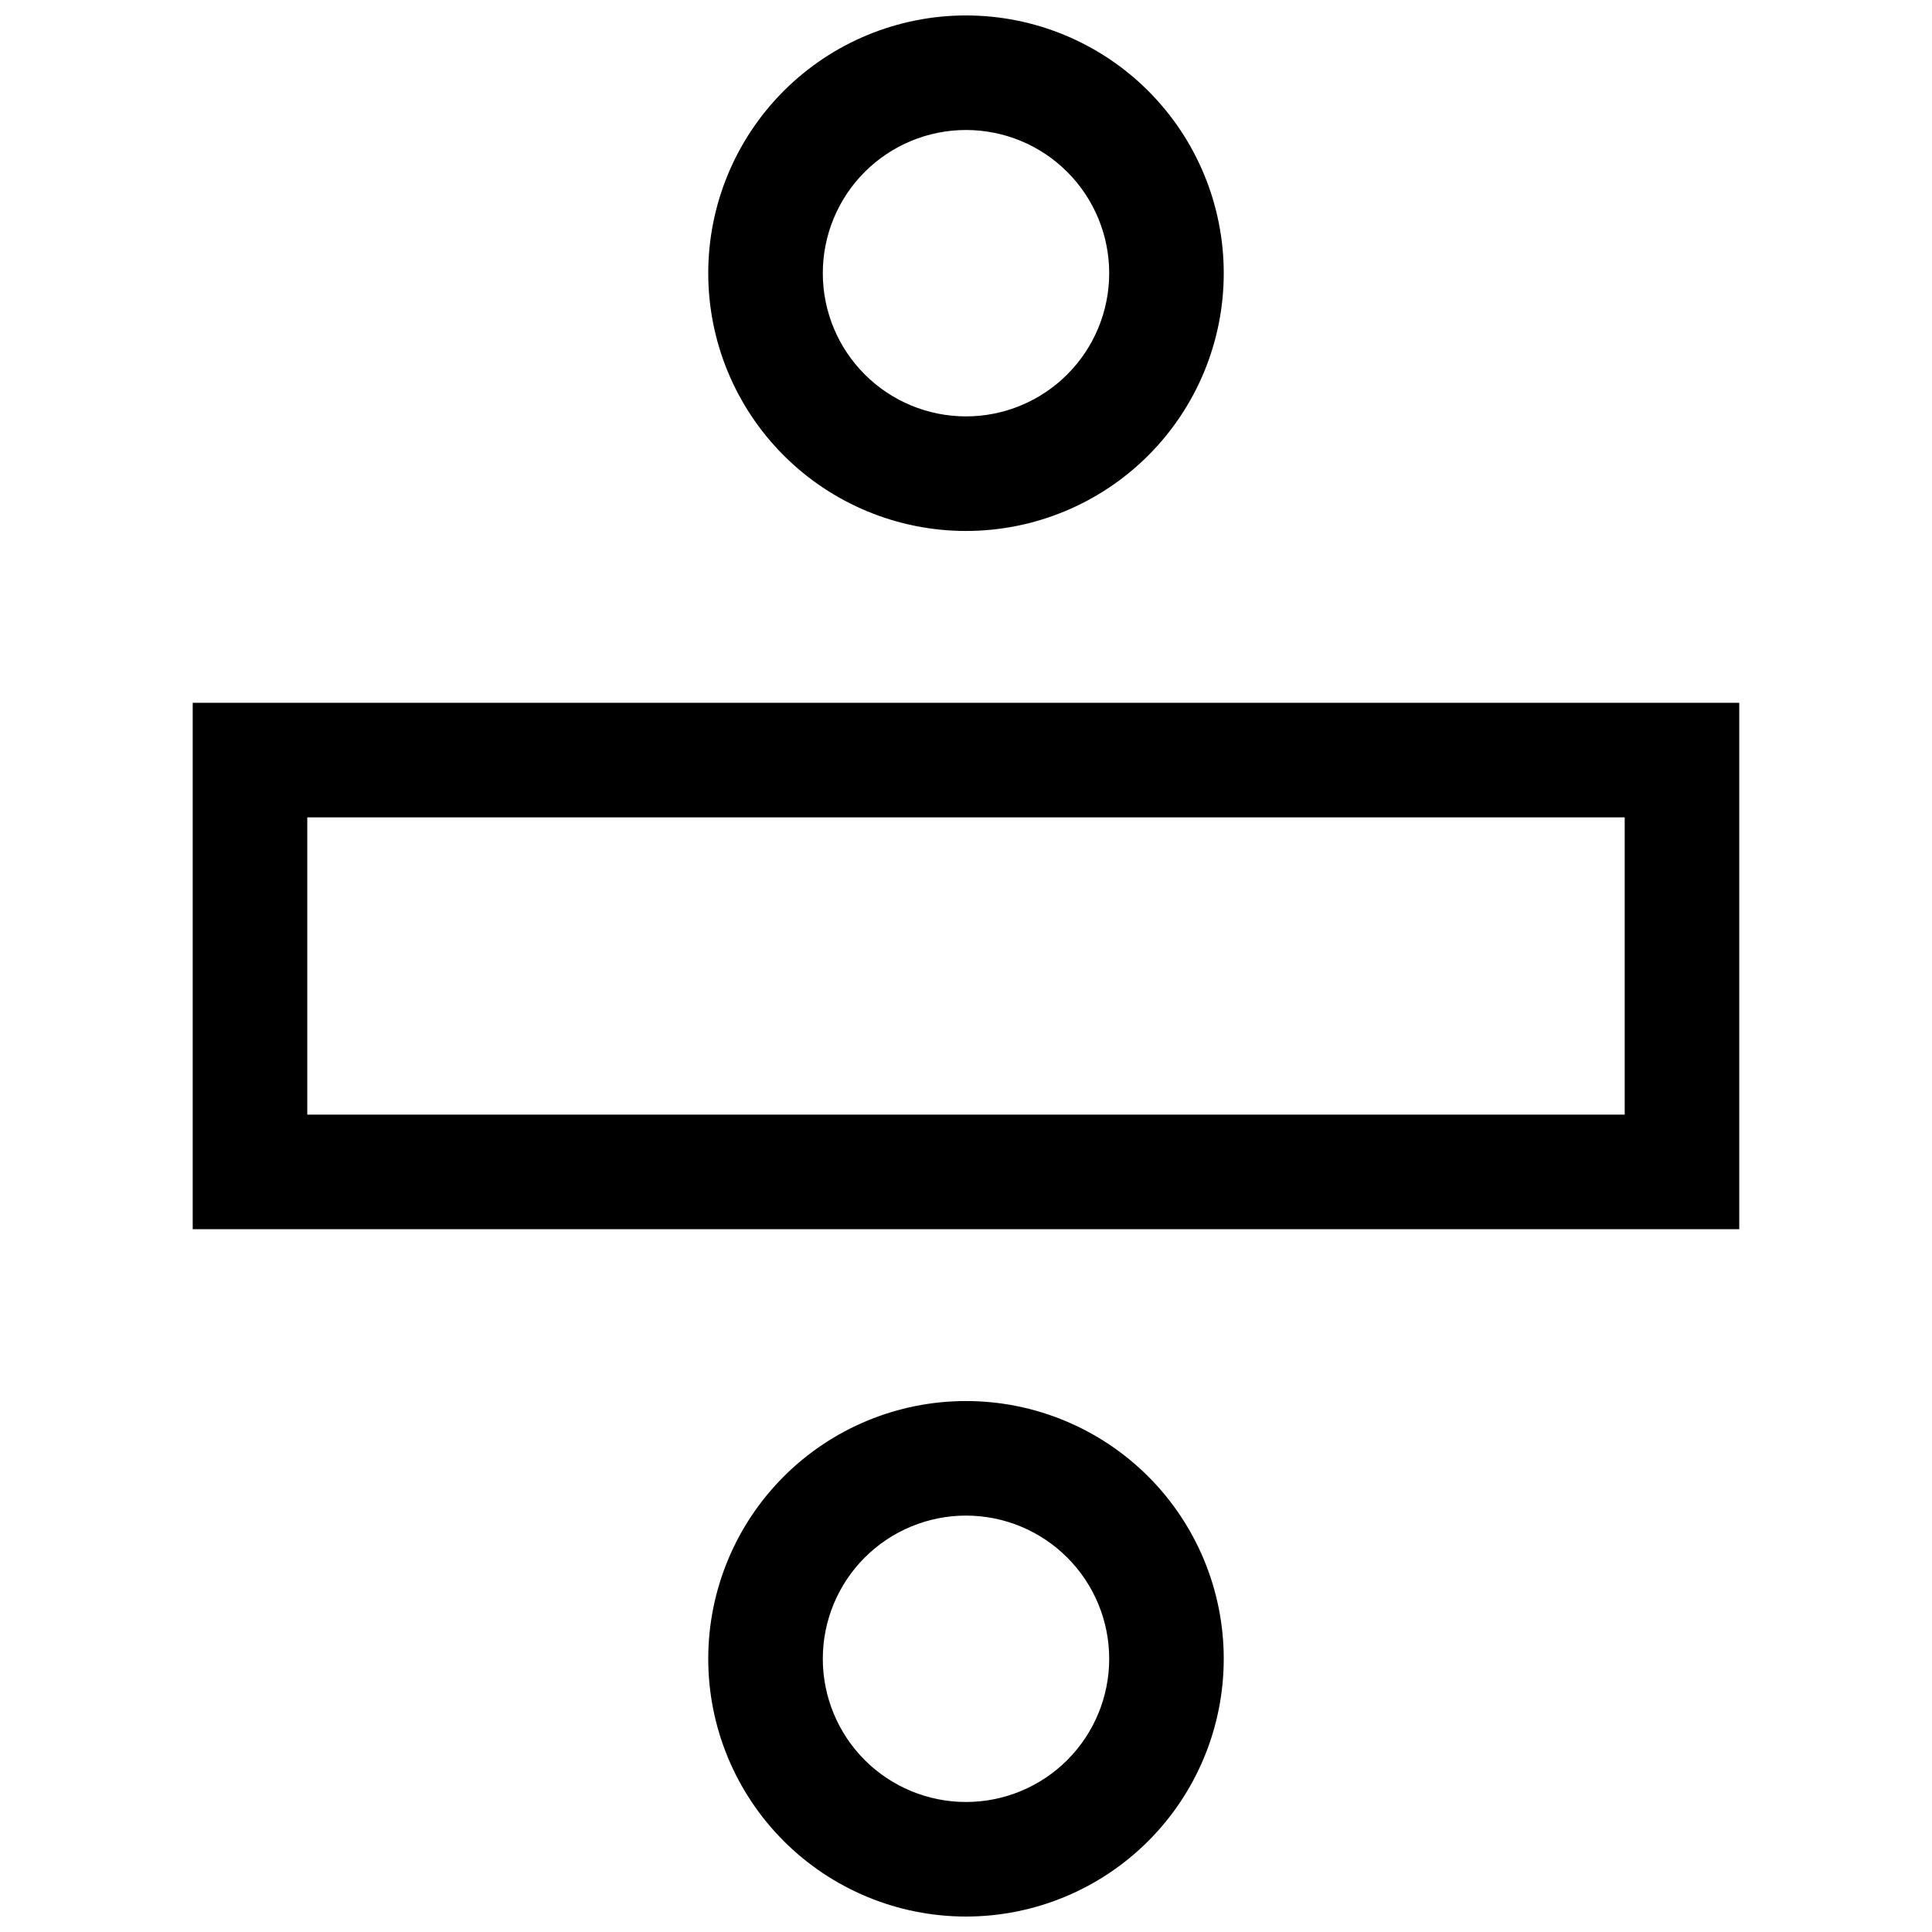
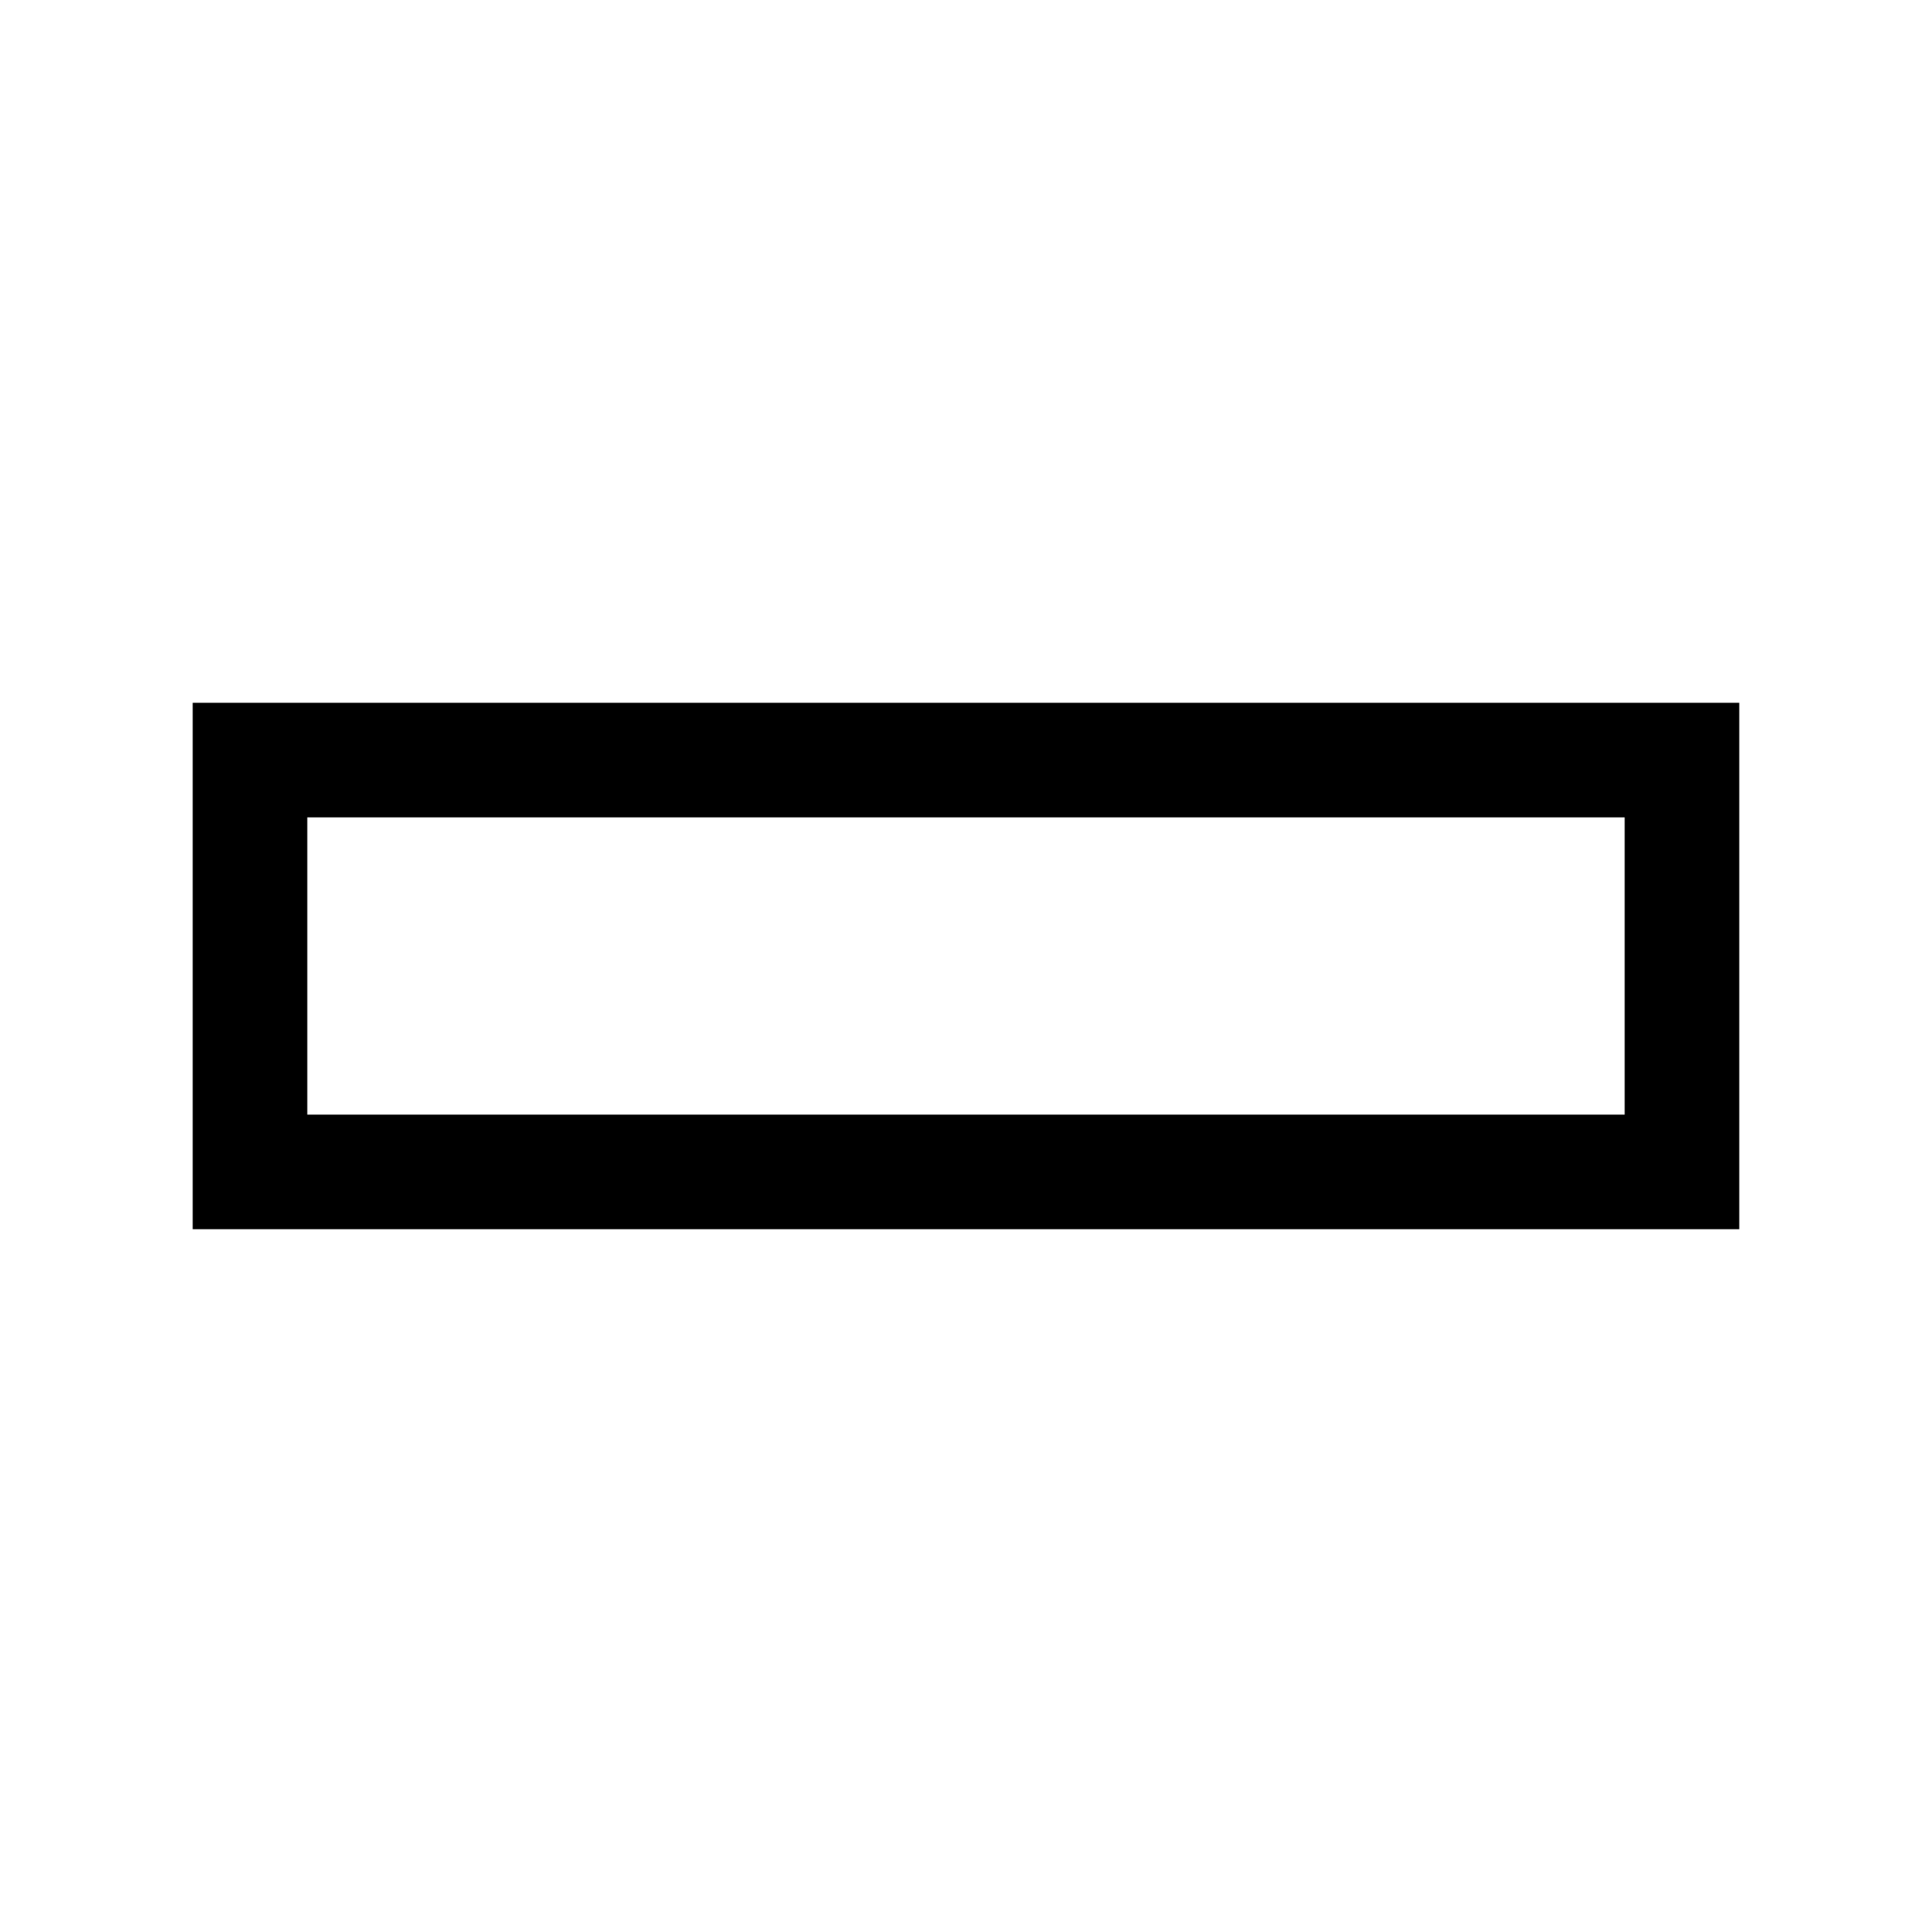
<svg xmlns="http://www.w3.org/2000/svg" width="800px" height="800px" version="1.1" viewBox="144 144 512 512">
  <defs>
    <clipPath id="b">
      <path d="m331 148.09h138v136.91h-138z" />
    </clipPath>
    <clipPath id="a">
-       <path d="m331 515h138v136.9h-138z" />
-     </clipPath>
+       </clipPath>
  </defs>
  <path d="m195.07 330.25v139.5h409.85v-139.5zm379.49 109.14h-349.13v-78.781h349.13z" />
  <g clip-path="url(#b)">
-     <path d="m400 284.71c18.113 0 35.488-7.199 48.301-20.008 12.809-12.809 20.004-30.184 20.004-48.301 0-18.117-7.195-35.492-20.004-48.301-12.812-12.812-30.188-20.008-48.301-20.008-18.117 0-35.492 7.195-48.301 20.008-12.812 12.809-20.008 30.184-20.008 48.301 0 18.117 7.195 35.492 20.008 48.301 12.809 12.809 30.184 20.008 48.301 20.008zm0-106.26c10.062 0 19.715 3.996 26.832 11.113 7.117 7.117 11.117 16.77 11.117 26.836 0 10.062-4 19.715-11.117 26.832-7.117 7.117-16.77 11.117-26.832 11.117-10.066 0-19.719-4-26.836-11.117-7.117-7.117-11.113-16.77-11.113-26.832 0-10.066 3.996-19.719 11.113-26.836 7.117-7.117 16.77-11.113 26.836-11.113z" />
-   </g>
+     </g>
  <g clip-path="url(#a)">
-     <path d="m400 515.29c-18.117 0-35.492 7.195-48.301 20.004-12.812 12.812-20.008 30.188-20.008 48.301 0 18.117 7.195 35.492 20.008 48.301 12.809 12.812 30.184 20.008 48.301 20.008 18.113 0 35.488-7.195 48.301-20.008 12.809-12.809 20.004-30.184 20.004-48.301 0-18.113-7.195-35.488-20.004-48.301-12.812-12.809-30.188-20.004-48.301-20.004zm0 106.26v-0.004c-10.066 0-19.719-3.996-26.836-11.113-7.117-7.117-11.113-16.77-11.113-26.836 0-10.062 3.996-19.715 11.113-26.832 7.117-7.117 16.77-11.117 26.836-11.117 10.062 0 19.715 4 26.832 11.117 7.117 7.117 11.117 16.77 11.117 26.832 0 10.066-4 19.719-11.117 26.836-7.117 7.117-16.77 11.113-26.832 11.113z" />
-   </g>
+     </g>
</svg>